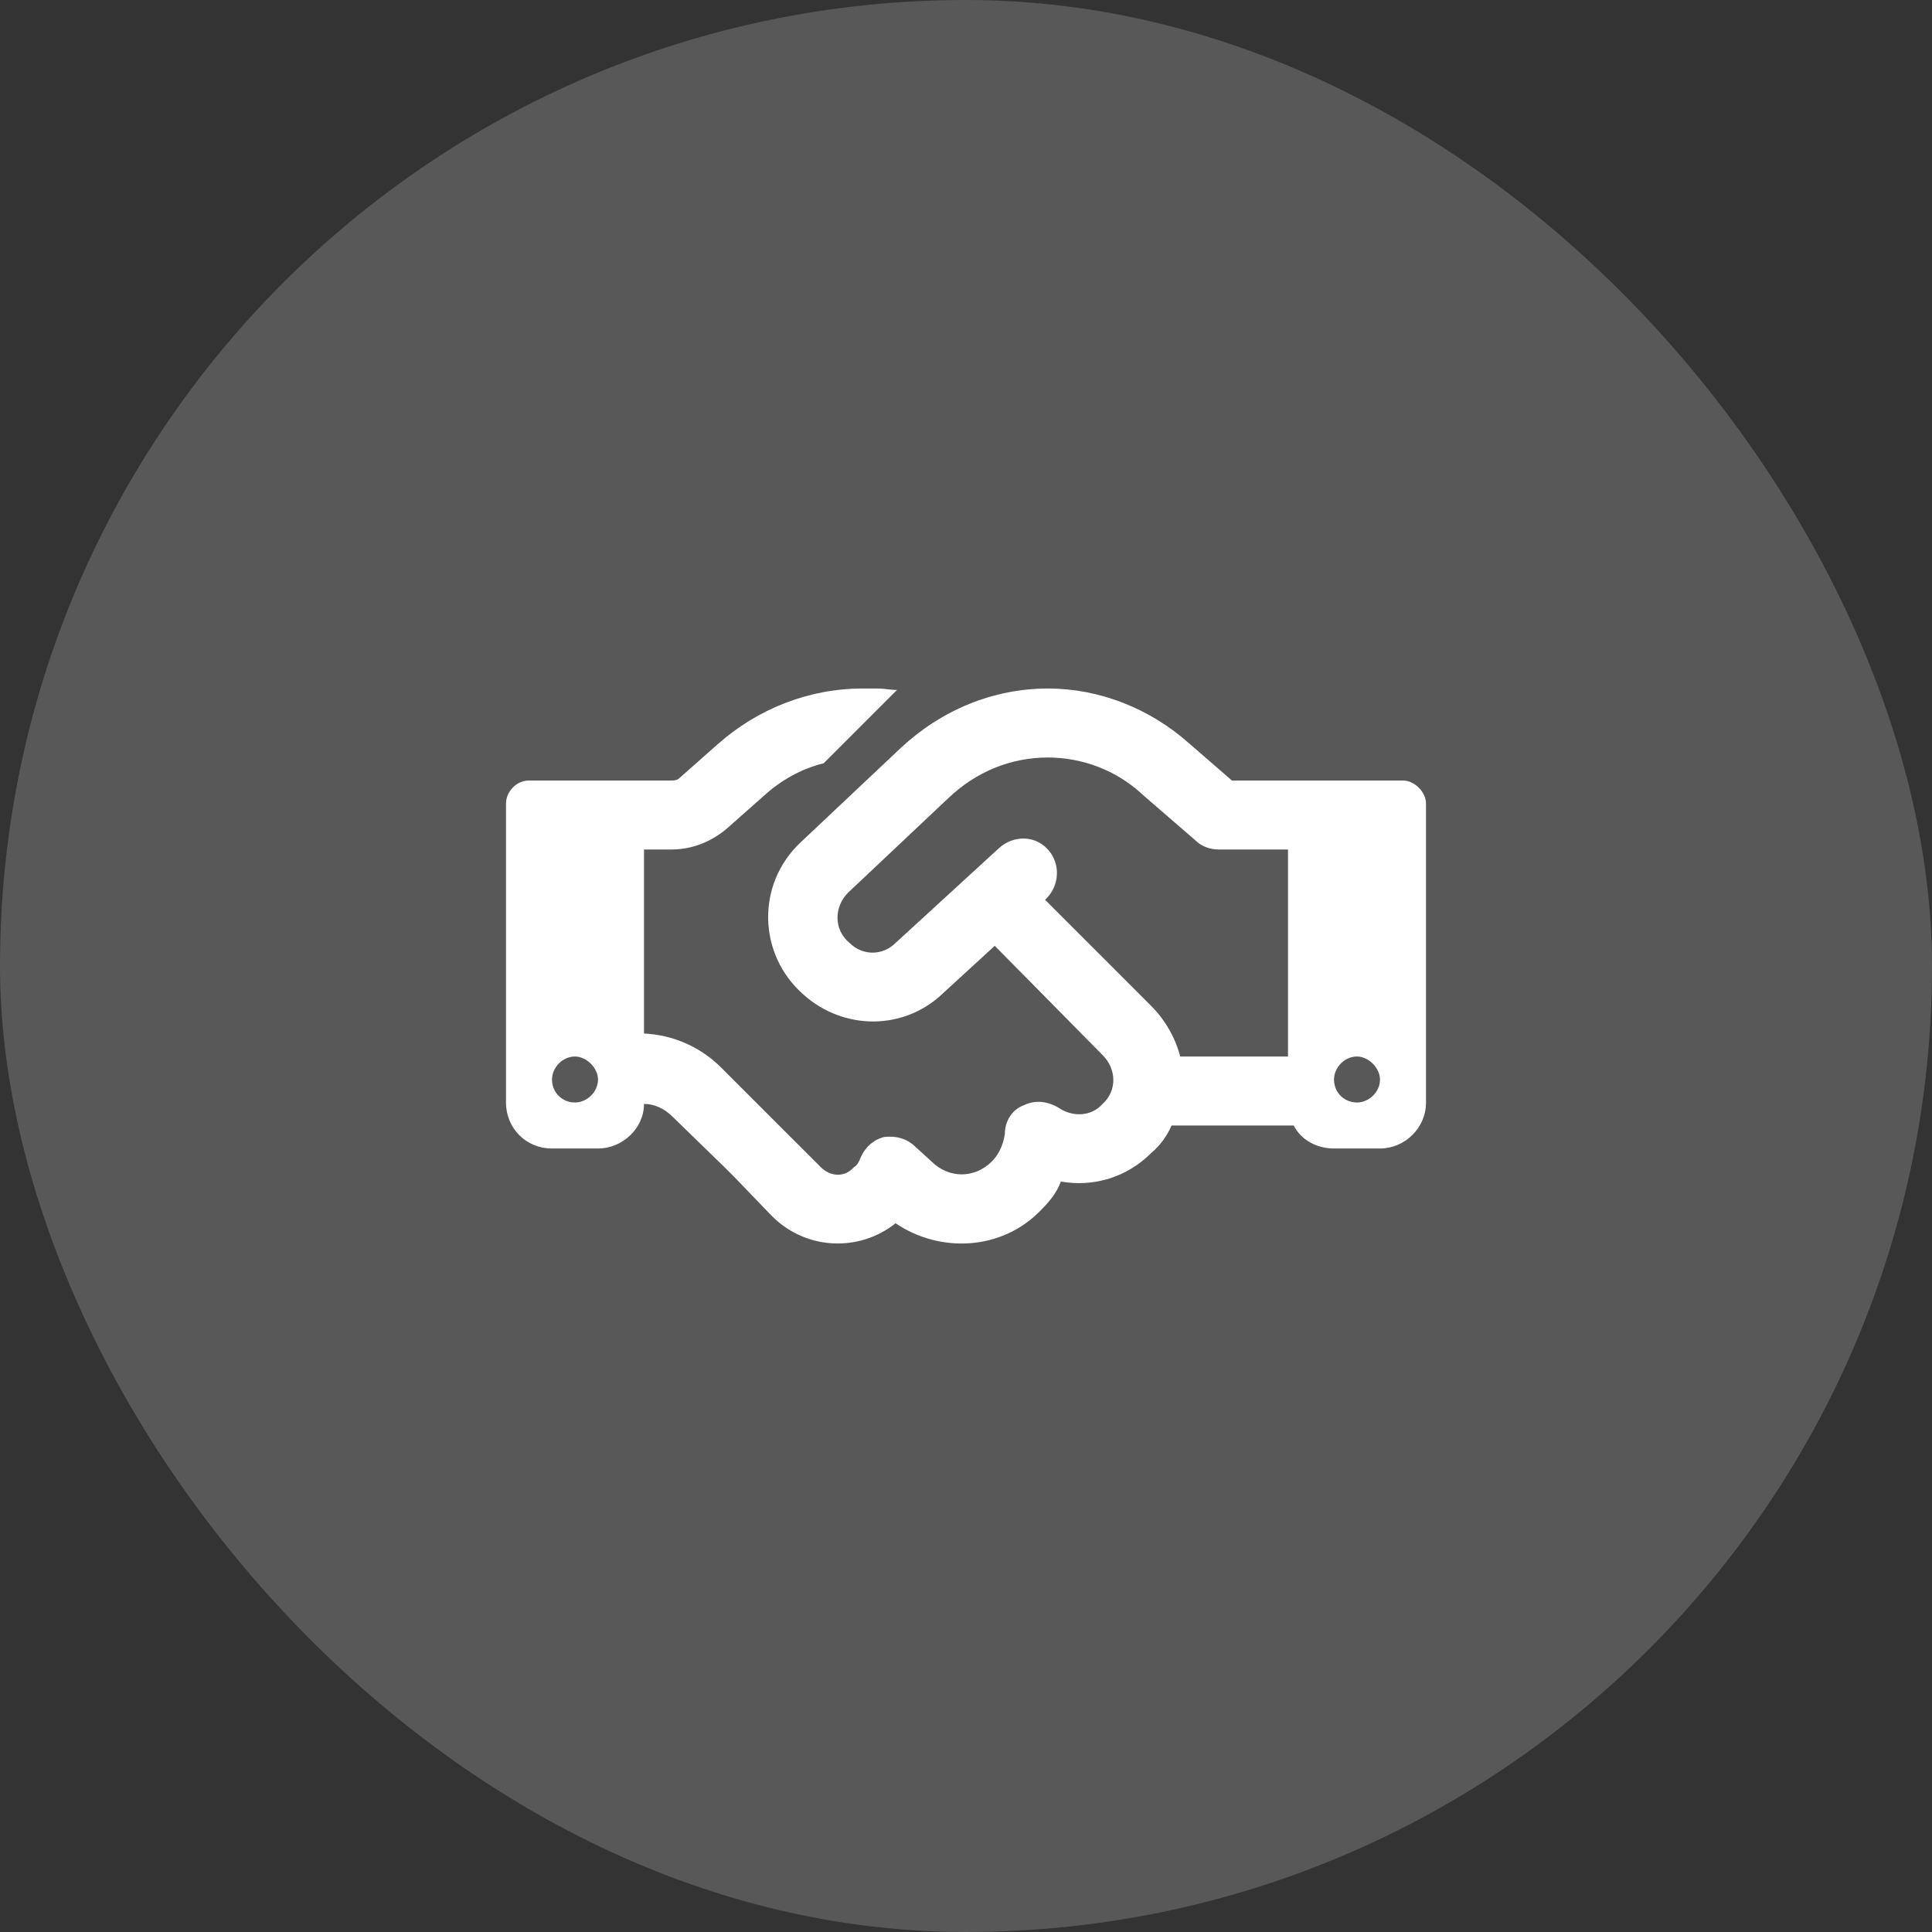
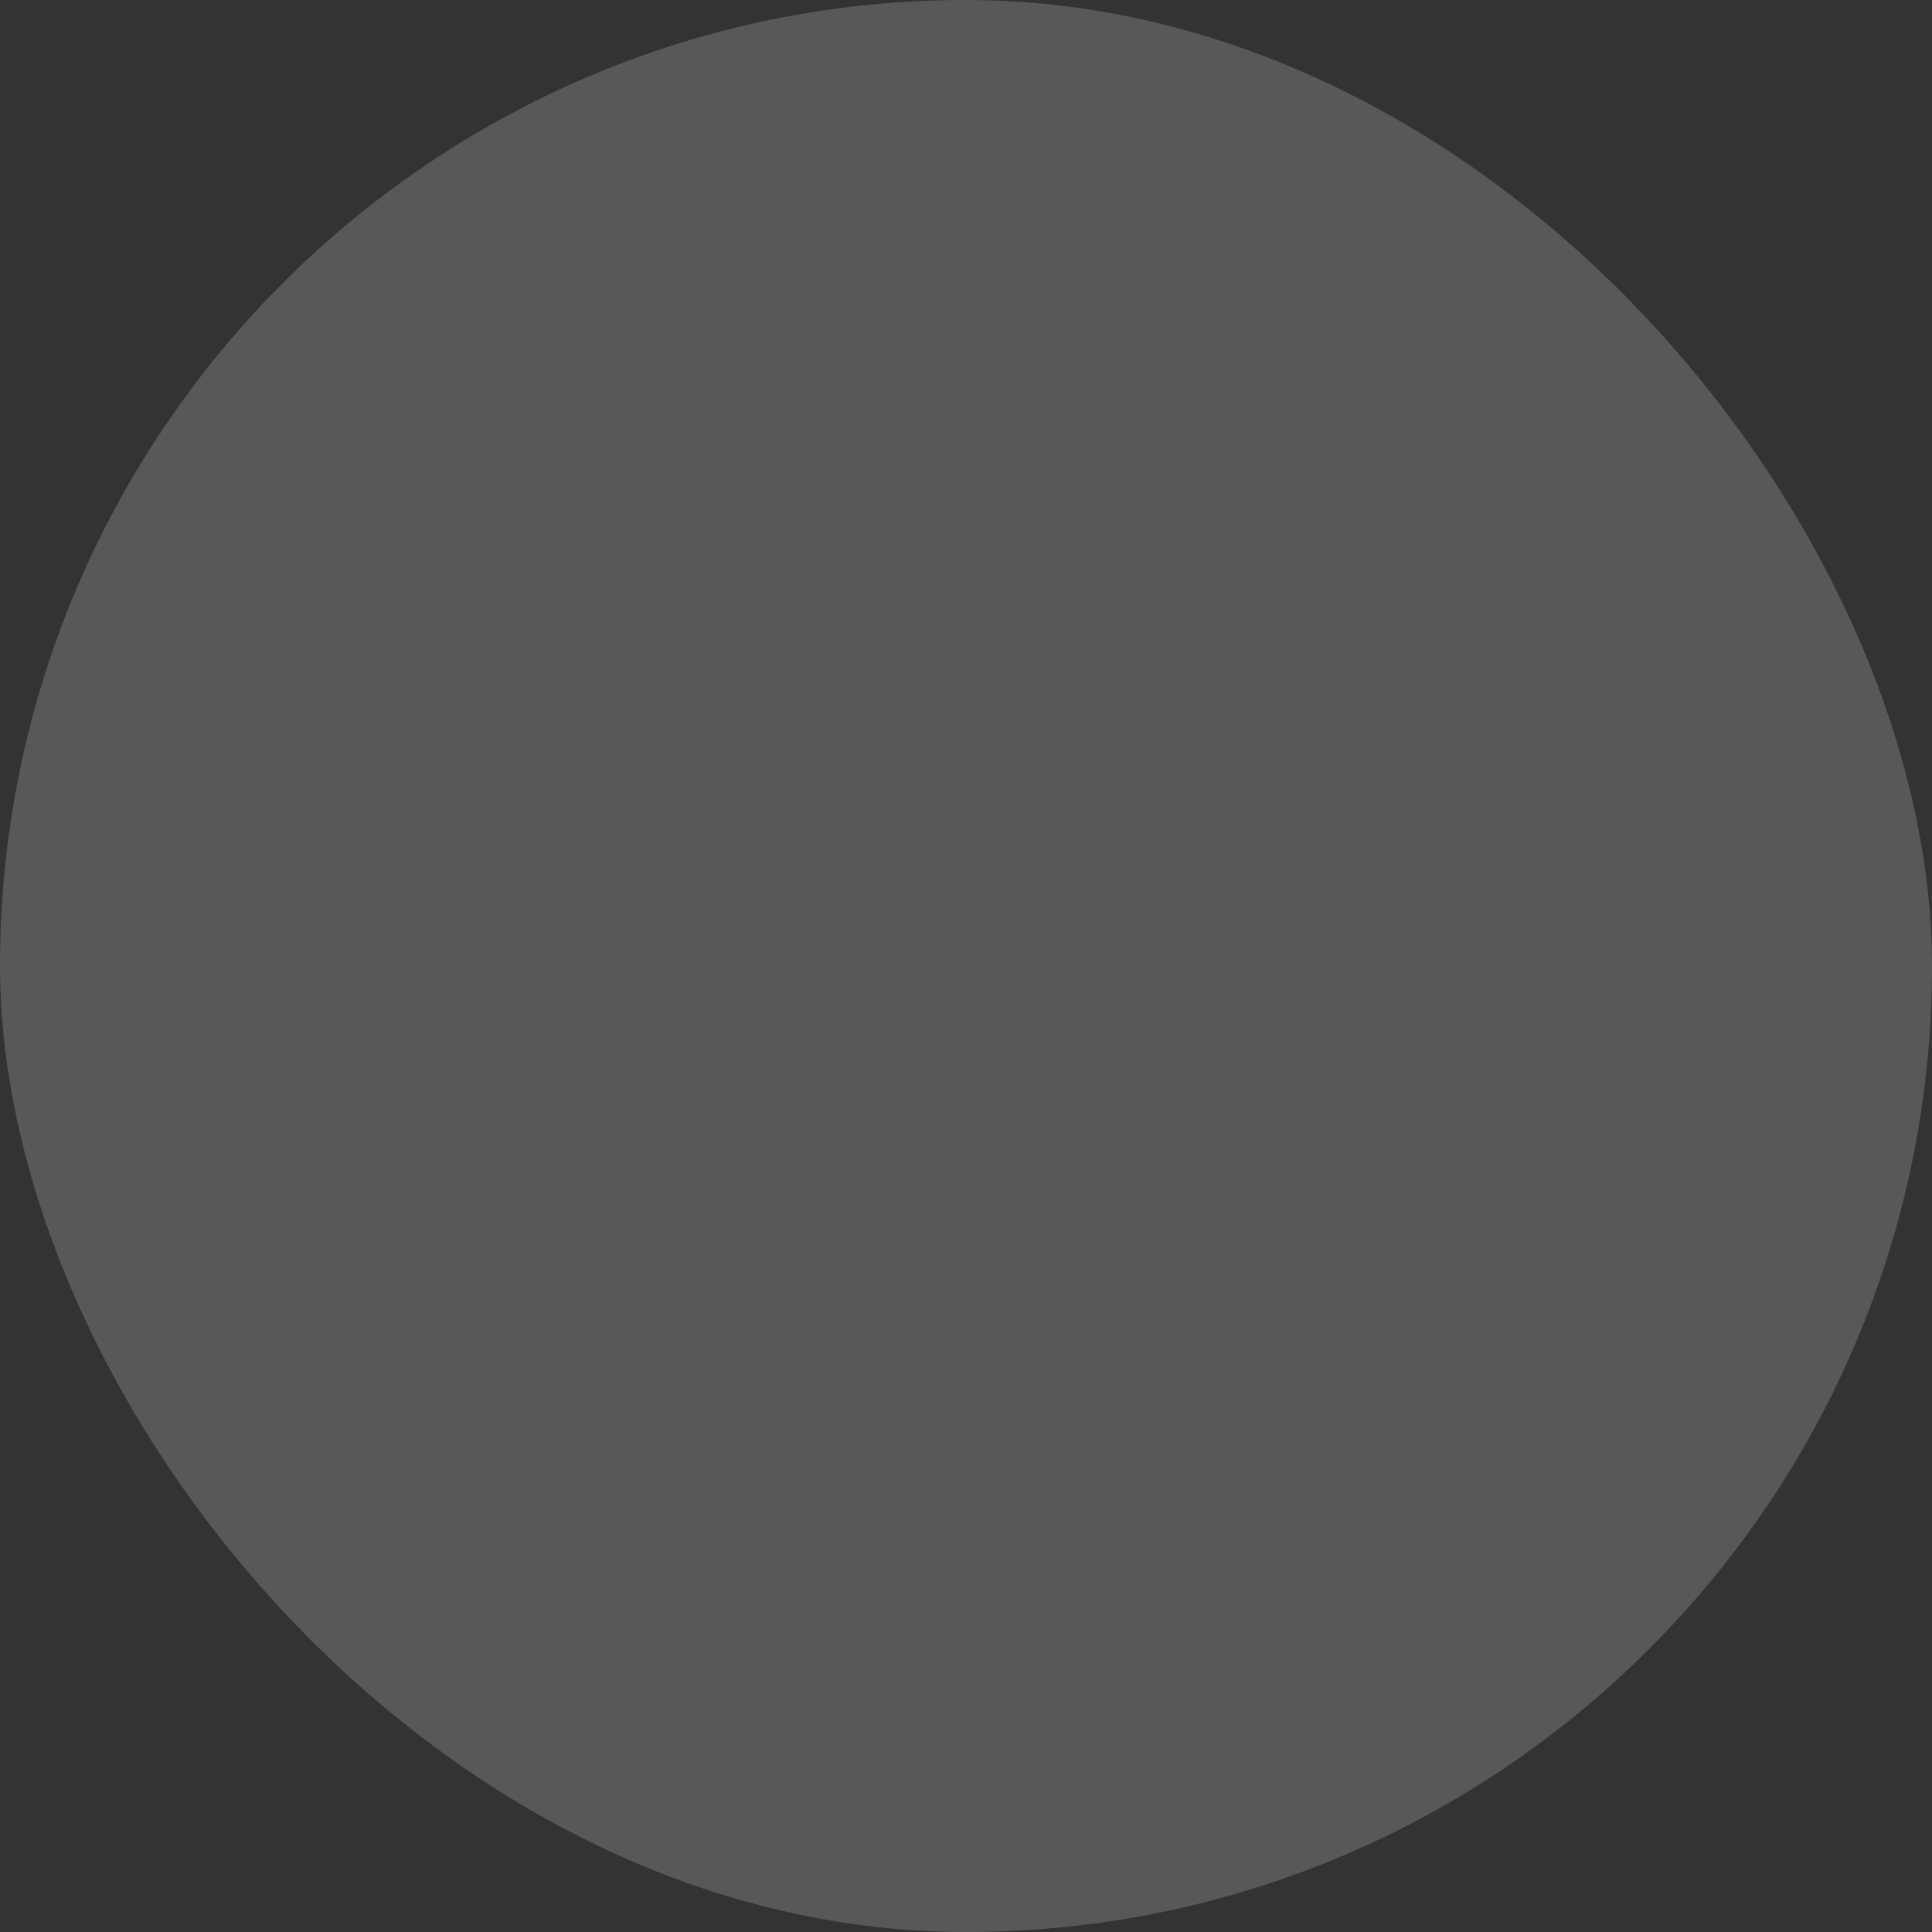
<svg xmlns="http://www.w3.org/2000/svg" width="84" height="84" viewBox="0 0 84 84" fill="none">
  <rect x="0" y="0" width="84" height="84" fill="#333333" stroke="none" />
  <rect width="84" height="84" rx="42" fill="white" fill-opacity="0.18" />
-   <path d="M39 29.997L35.812 33.185C34.812 33.435 33.938 33.935 33.188 34.622L31.562 36.06C30.875 36.622 30.062 36.935 29.188 36.935H28V44.935C29.25 44.997 30.438 45.497 31.375 46.435L33.562 48.622L34 49.06L35.688 50.747C36.125 51.185 36.75 51.185 37.125 50.747C37.25 50.685 37.312 50.56 37.375 50.435C37.562 49.935 37.938 49.56 38.438 49.435C38.938 49.372 39.438 49.497 39.812 49.872L40.5 50.497C41.25 51.247 42.375 51.247 43.125 50.497C43.438 50.185 43.625 49.747 43.688 49.31C43.688 48.747 44 48.247 44.5 48.06C45 47.81 45.562 47.872 46.062 48.185C46.625 48.56 47.438 48.56 47.938 47.997C48.562 47.435 48.562 46.497 47.938 45.872L43.25 41.122L41 43.185C39.312 44.81 36.688 44.81 34.938 43.247C32.938 41.497 32.875 38.435 34.812 36.622L39.188 32.497C40.938 30.872 43.188 29.935 45.562 29.935C47.812 29.935 50 30.81 51.688 32.31L53.562 33.935H56H58.5H61C61.5 33.935 62 34.435 62 34.935V47.935C62 49.06 61.062 49.935 60 49.935H58C57.25 49.935 56.562 49.56 56.25 48.935H50.938C50.75 49.372 50.438 49.81 50.062 50.122C49 51.185 47.562 51.622 46.125 51.372C45.938 51.872 45.625 52.247 45.25 52.622C43.562 54.372 40.875 54.497 38.938 53.185C37.375 54.435 35.062 54.372 33.562 52.872L31.938 51.185L31.5 50.747L29.25 48.56C28.875 48.185 28.438 47.997 28 47.997C28 49.06 27.062 49.935 26 49.935H24C22.875 49.935 22 49.06 22 47.935V34.935C22 34.435 22.438 33.935 23 33.935H25.5H28H29.188C29.312 33.935 29.438 33.935 29.562 33.81L31.188 32.372C32.938 30.81 35.188 29.935 37.5 29.935H38.188C38.438 29.935 38.688 29.997 39 29.997ZM56 45.935V36.935H53C52.625 36.935 52.25 36.81 52 36.56L49.688 34.56C48.562 33.497 47.062 32.935 45.562 32.935C43.938 32.935 42.438 33.56 41.25 34.685L36.875 38.81C36.25 39.435 36.25 40.435 36.938 40.997C37.5 41.56 38.375 41.56 38.938 40.997L43.438 36.872C44.062 36.31 45 36.31 45.562 36.935C46.125 37.56 46.062 38.497 45.5 39.06L45.438 39.122L50.062 43.747C50.688 44.372 51.125 45.185 51.312 45.935H56ZM26 46.935C26 46.435 25.5 45.935 25 45.935C24.438 45.935 24 46.435 24 46.935C24 47.497 24.438 47.935 25 47.935C25.5 47.935 26 47.497 26 46.935ZM59 47.935C59.5 47.935 60 47.497 60 46.935C60 46.435 59.5 45.935 59 45.935C58.438 45.935 58 46.435 58 46.935C58 47.497 58.438 47.935 59 47.935Z" fill="white" />
</svg>